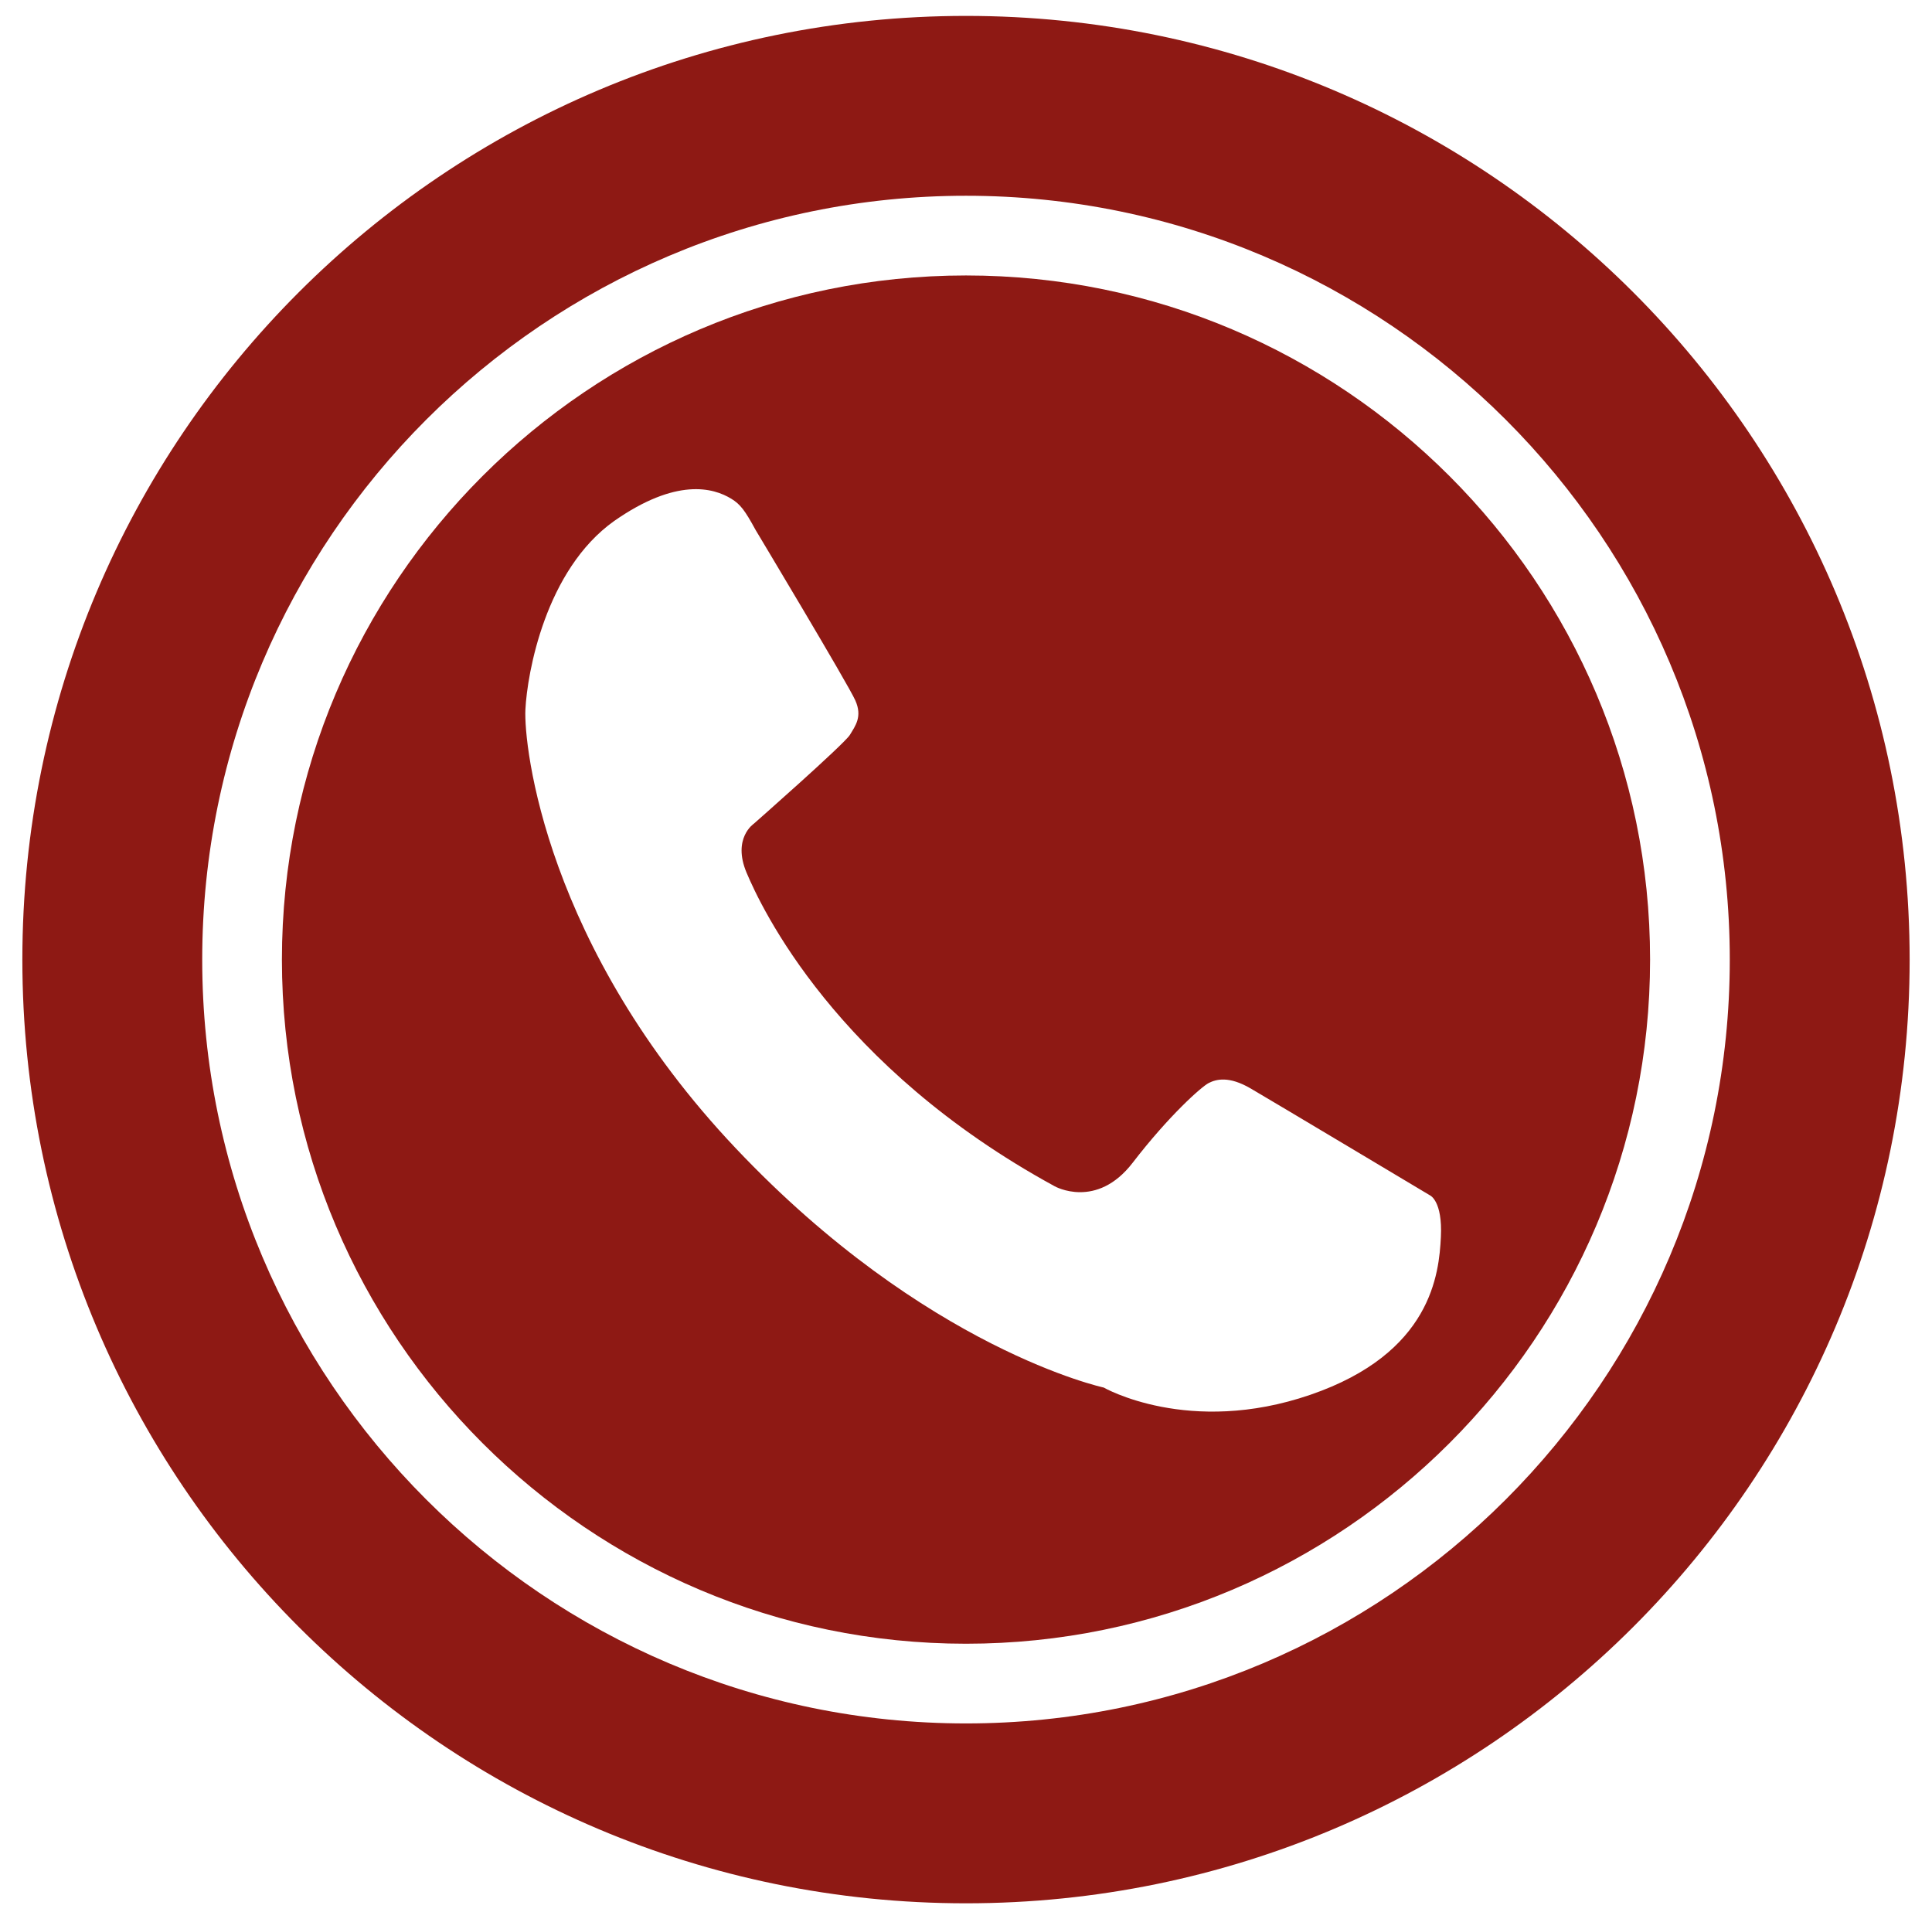
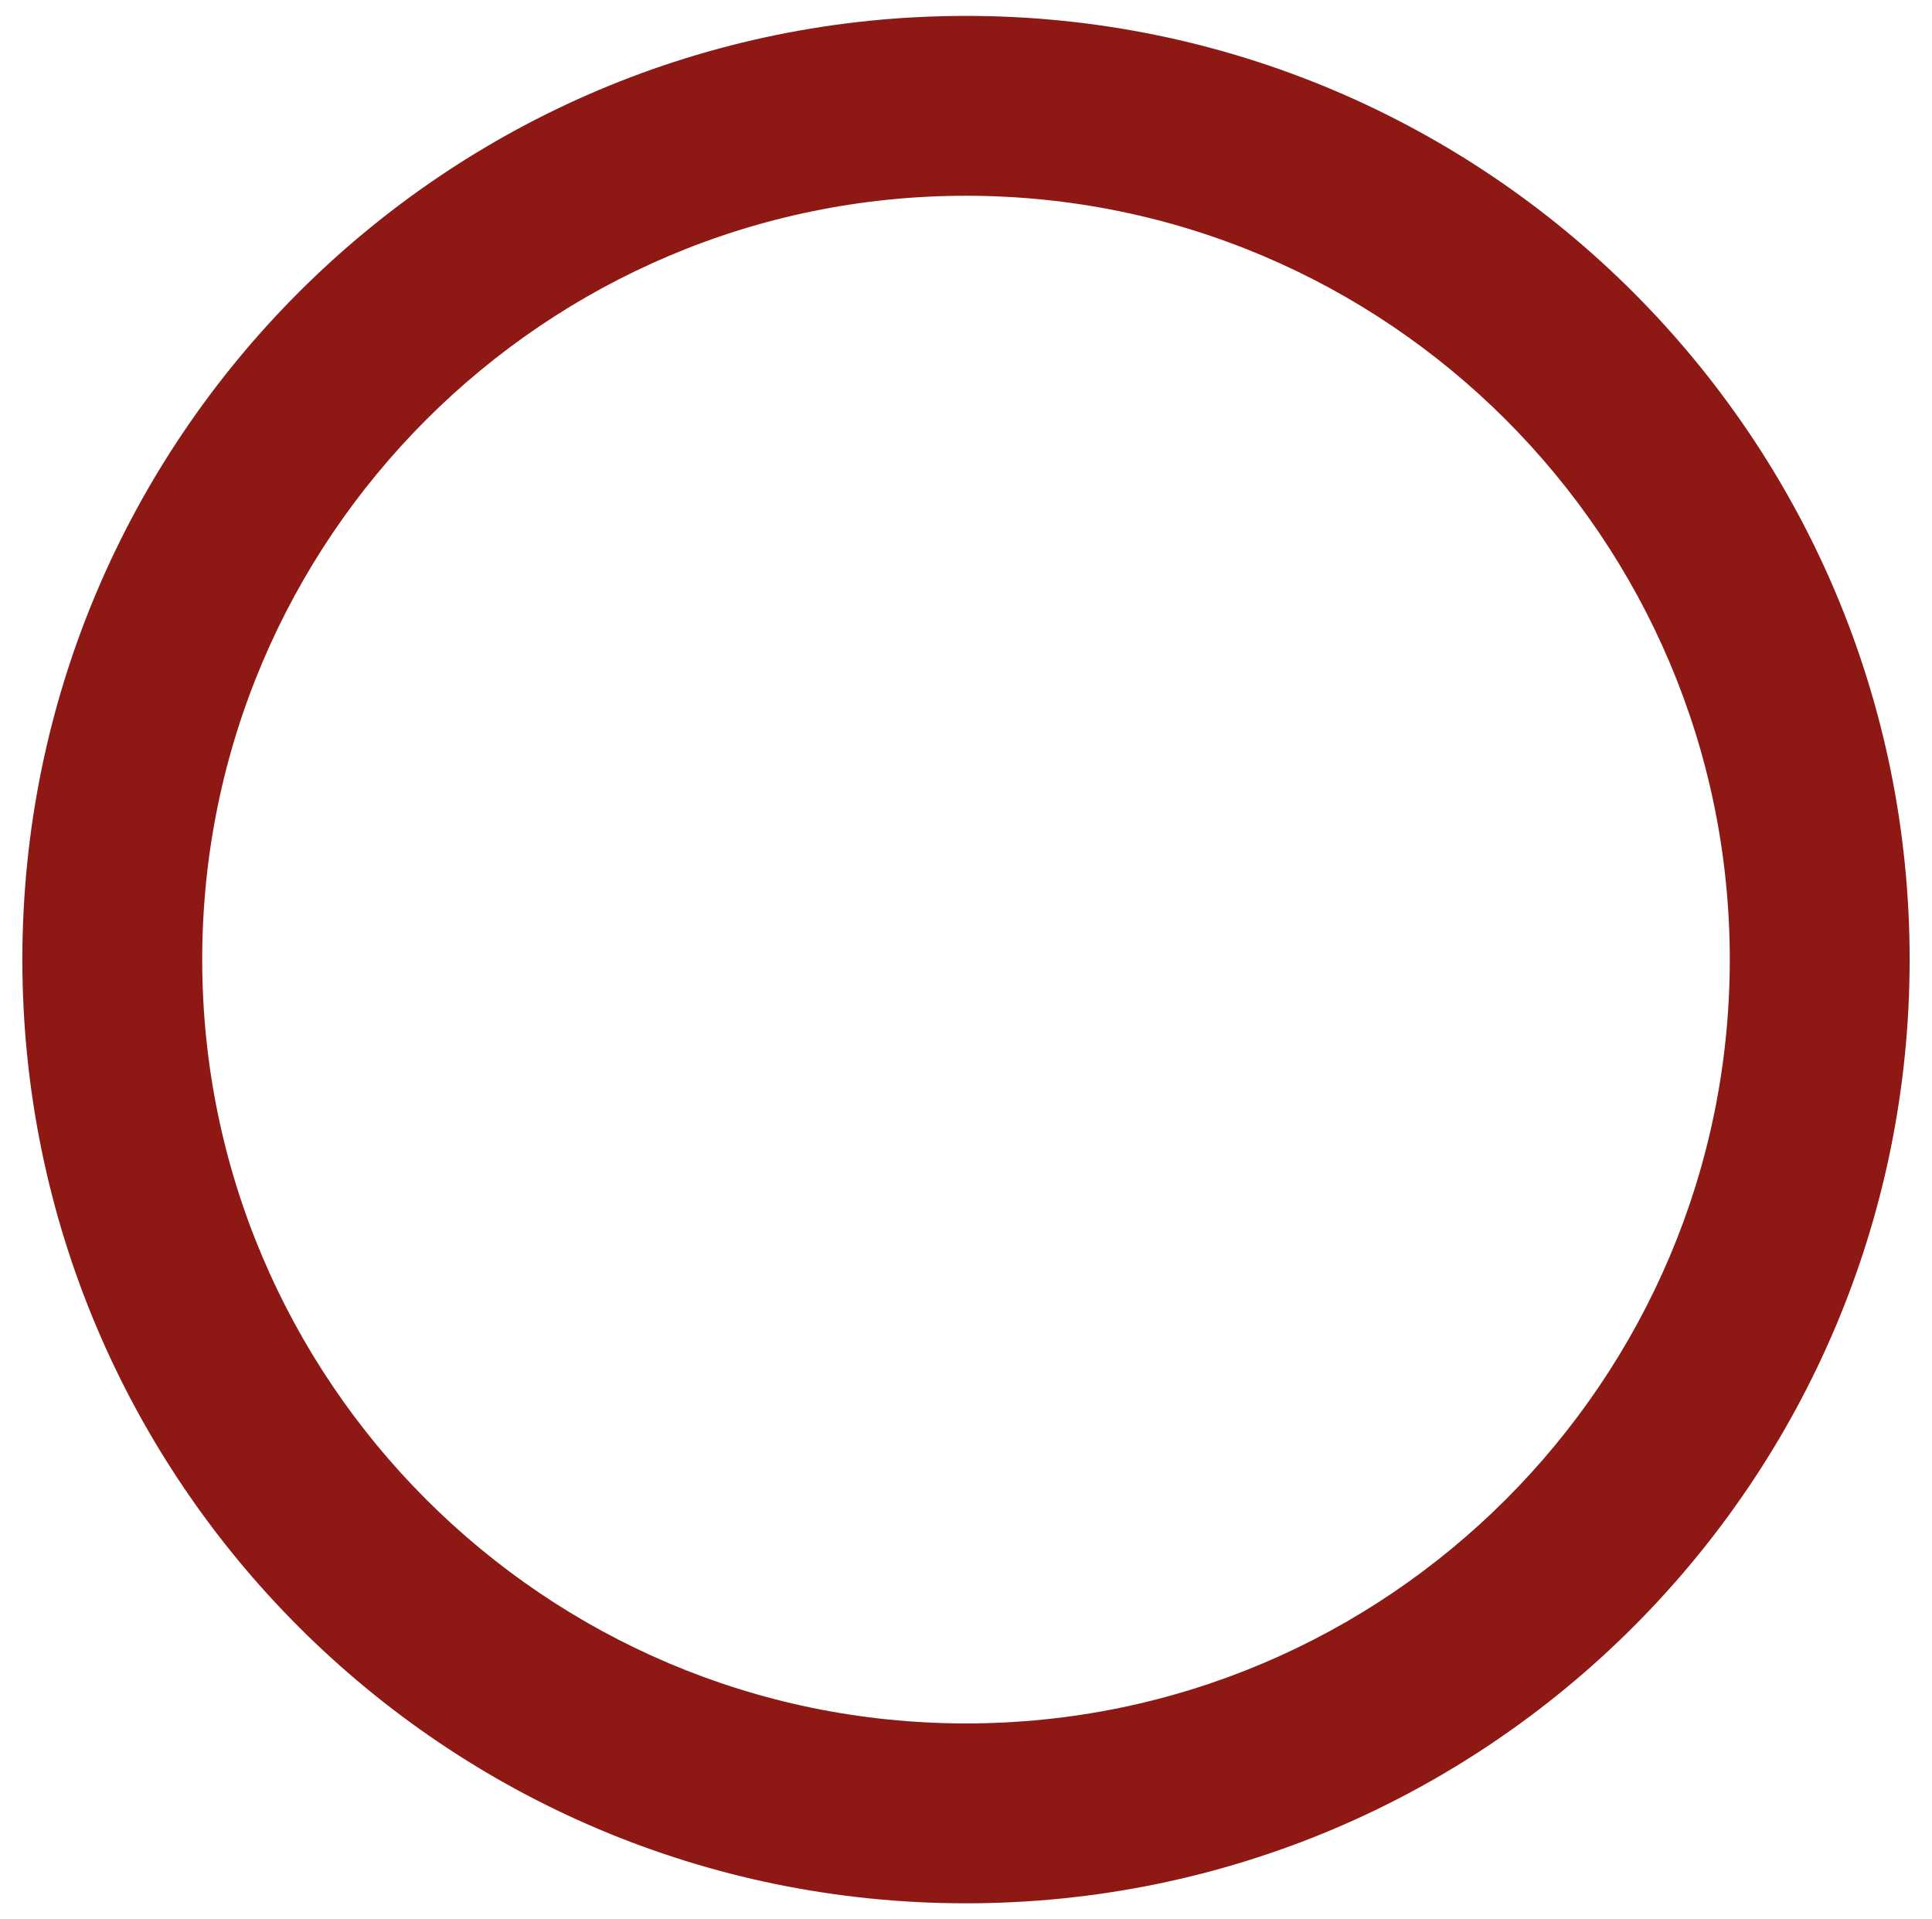
<svg xmlns="http://www.w3.org/2000/svg" version="1.1" id="Ebene_1" x="0px" y="0px" width="193.93px" height="192.632px" viewBox="0 0 193.93 192.632" enable-background="new 0 0 193.93 192.632" xml:space="preserve">
  <g>
    <path fill="none" d="M143.54,119.98c0,0-15.83-9.463-18.014-10.736c-2.185-1.272-3.459-0.91-4.186-0.546   c-0.729,0.364-4.003,3.274-7.643,8.007c-3.64,4.73-7.826,2.365-7.826,2.365c-22.016-12.009-29.477-28.023-30.933-31.479   c-1.455-3.458,0.729-4.913,0.729-4.913s9.099-8.007,9.645-8.918c0.544-0.909,1.273-1.819,0.544-3.456   c-0.726-1.638-10.008-17.105-10.008-17.105c-1.091-2.002-1.538-2.577-2.42-3.124c-1.854-1.147-5.564-2.119-11.773,2.214   c-6.915,4.913-8.734,15.286-8.916,18.925c-0.183,3.64,2.002,23.838,21.109,44.036c19.106,20.198,36.939,24.021,36.939,24.021   s8.552,4.912,20.742,0.727c12.191-4.185,12.92-12.191,13.102-15.831C144.814,120.525,143.54,119.98,143.54,119.98z" />
-     <path fill="#8E1914" d="M96.965,27.648c-37.863,0-68.667,30.804-68.667,68.667s30.804,68.667,68.667,68.667   s68.667-30.804,68.667-68.667S134.828,27.648,96.965,27.648z M144.632,124.165c-0.182,3.64-0.91,11.646-13.102,15.831   c-12.19,4.186-20.742-0.727-20.742-0.727s-17.833-3.822-36.939-24.021C54.741,95.051,52.557,74.853,52.739,71.213   c0.182-3.639,2.001-14.012,8.916-18.925c6.209-4.333,9.919-3.361,11.773-2.214c0.882,0.547,1.329,1.122,2.42,3.124   c0,0,9.282,15.468,10.008,17.105c0.729,1.637,0,2.547-0.544,3.456c-0.546,0.911-9.645,8.918-9.645,8.918s-2.184,1.455-0.729,4.913   c1.456,3.456,8.917,19.471,30.933,31.479c0,0,4.187,2.365,7.826-2.365c3.64-4.732,6.913-7.643,7.643-8.007   c0.727-0.364,2.001-0.727,4.186,0.546c2.184,1.273,18.014,10.736,18.014,10.736S144.814,120.525,144.632,124.165z" />
    <path fill="#8E1914" d="M96.965,1.596c-52.313,0-94.721,42.408-94.721,94.72s42.408,94.72,94.721,94.72s94.721-42.408,94.721-94.72   S149.277,1.596,96.965,1.596z M96.965,172.982c-42.274,0-76.667-34.393-76.667-76.667S54.69,19.648,96.965,19.648   s76.667,34.393,76.667,76.667S139.239,172.982,96.965,172.982z" />
  </g>
</svg>